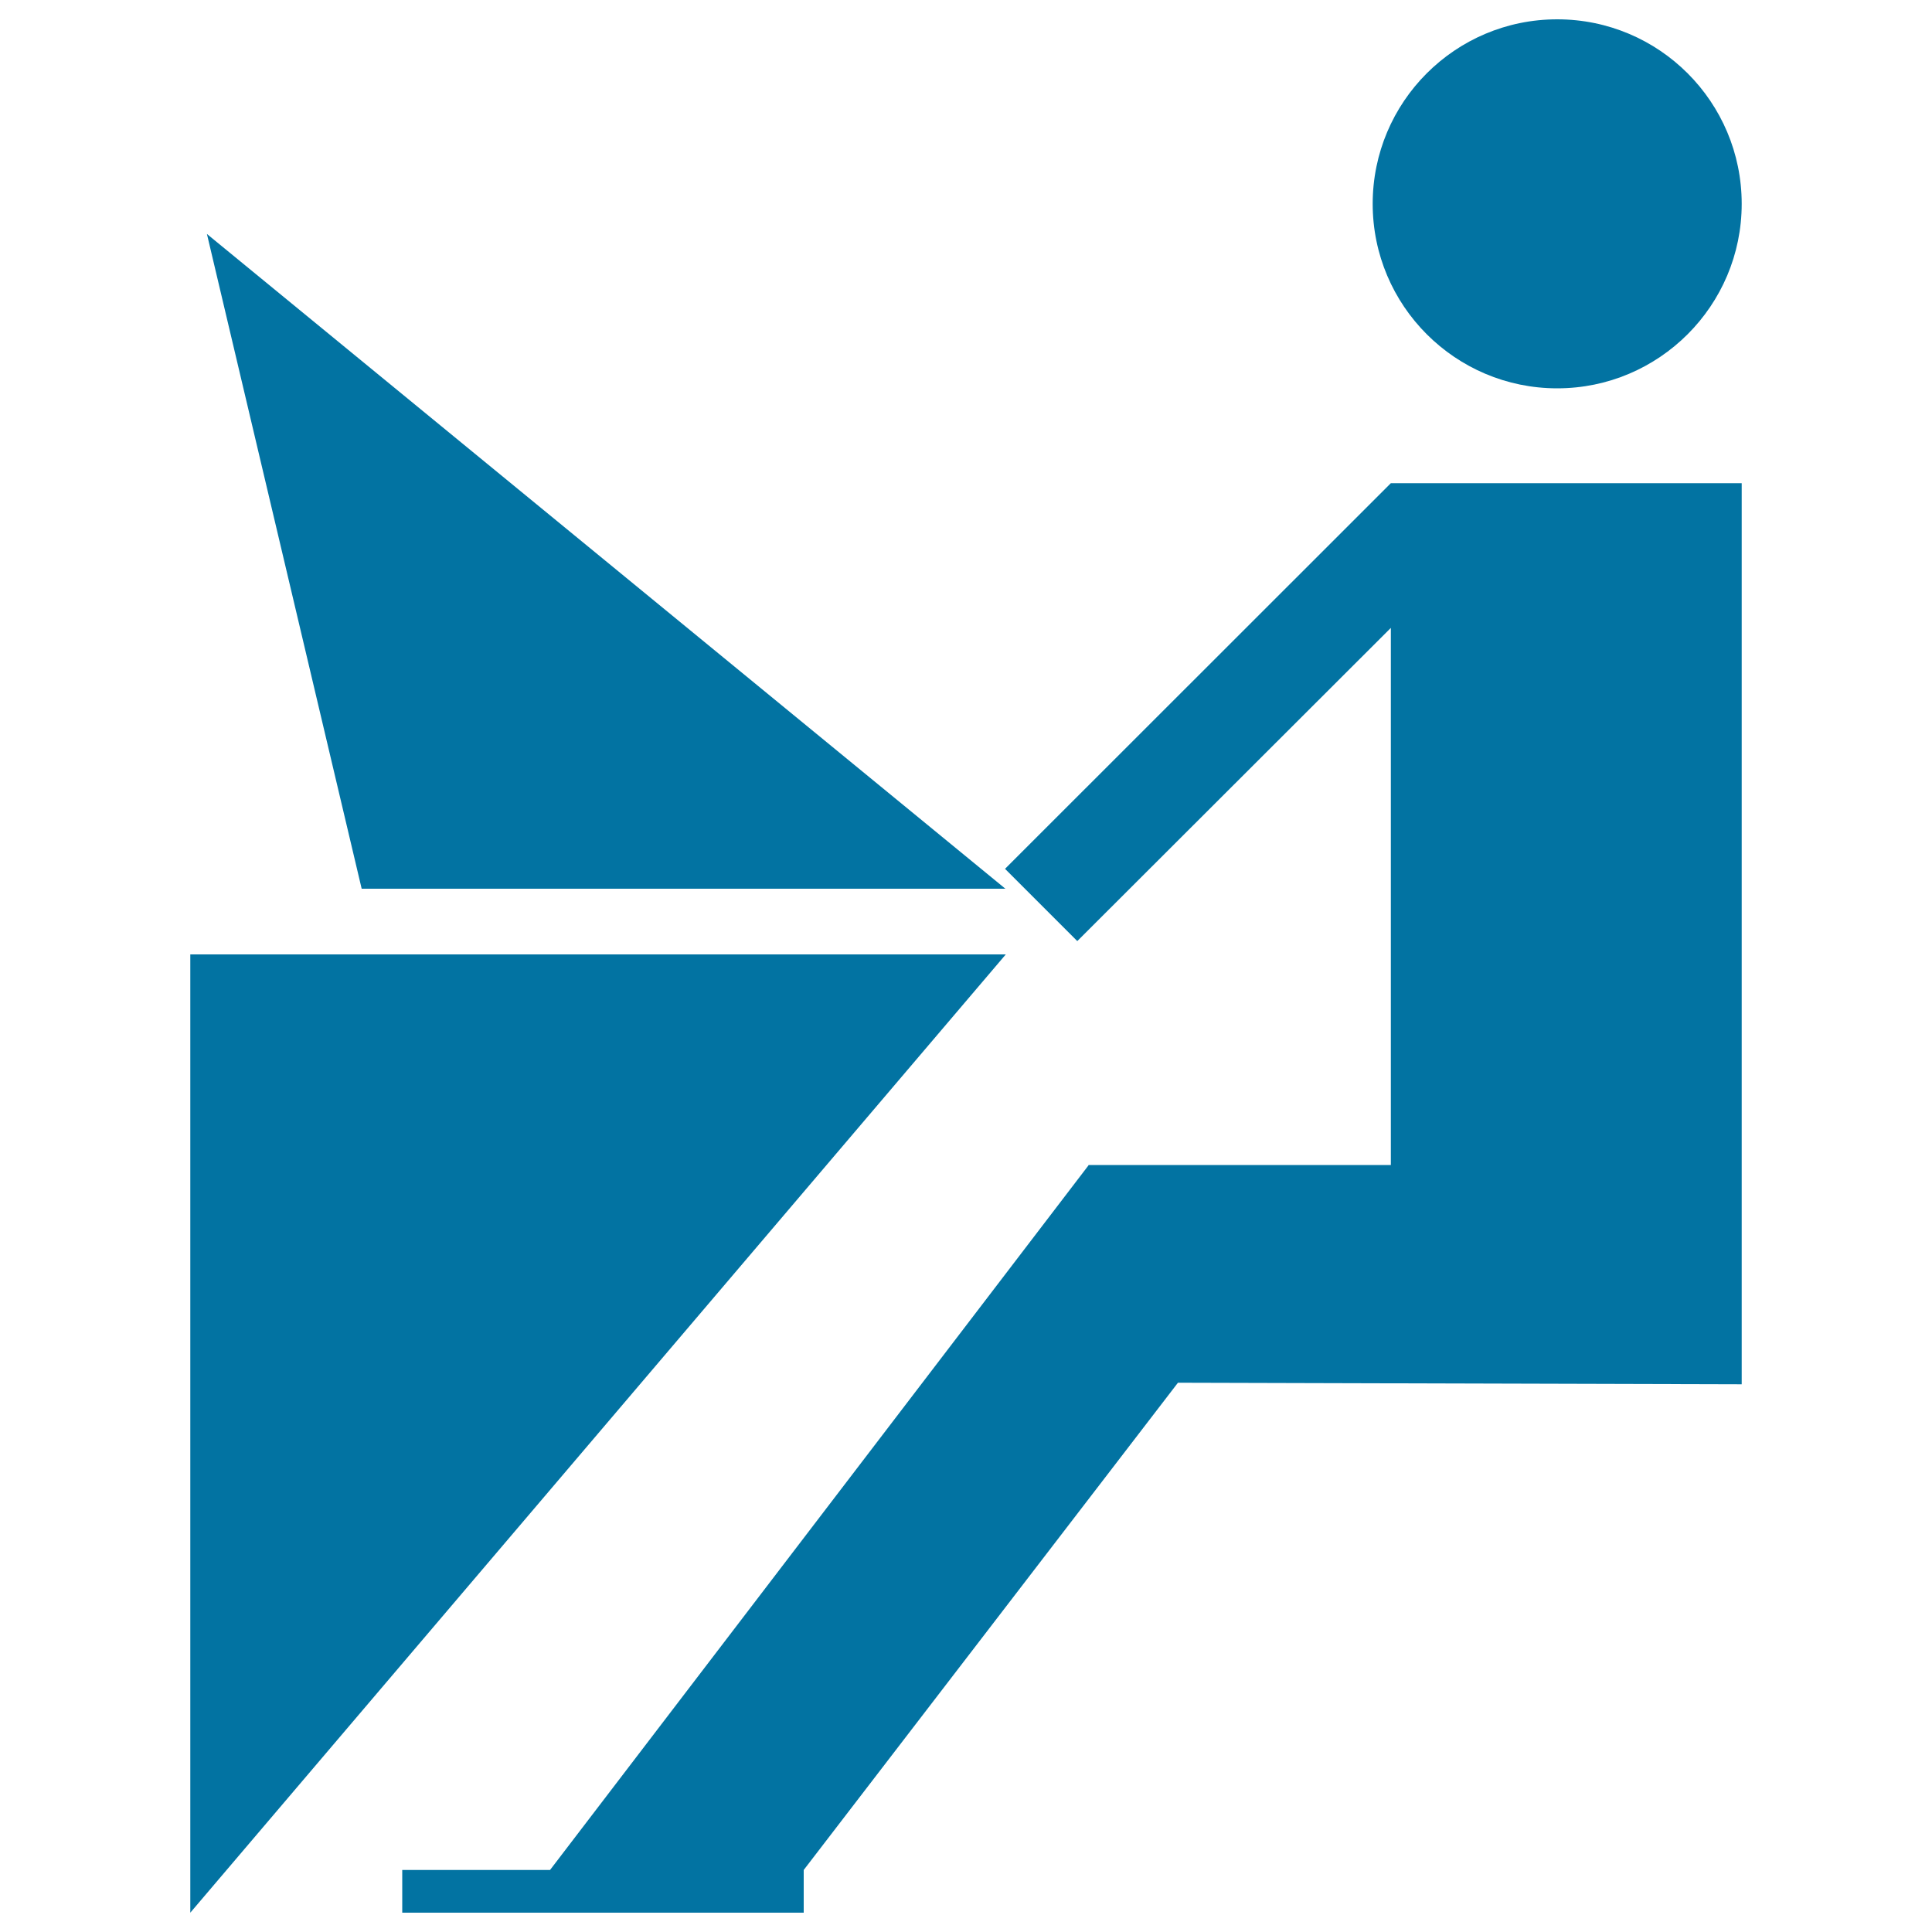
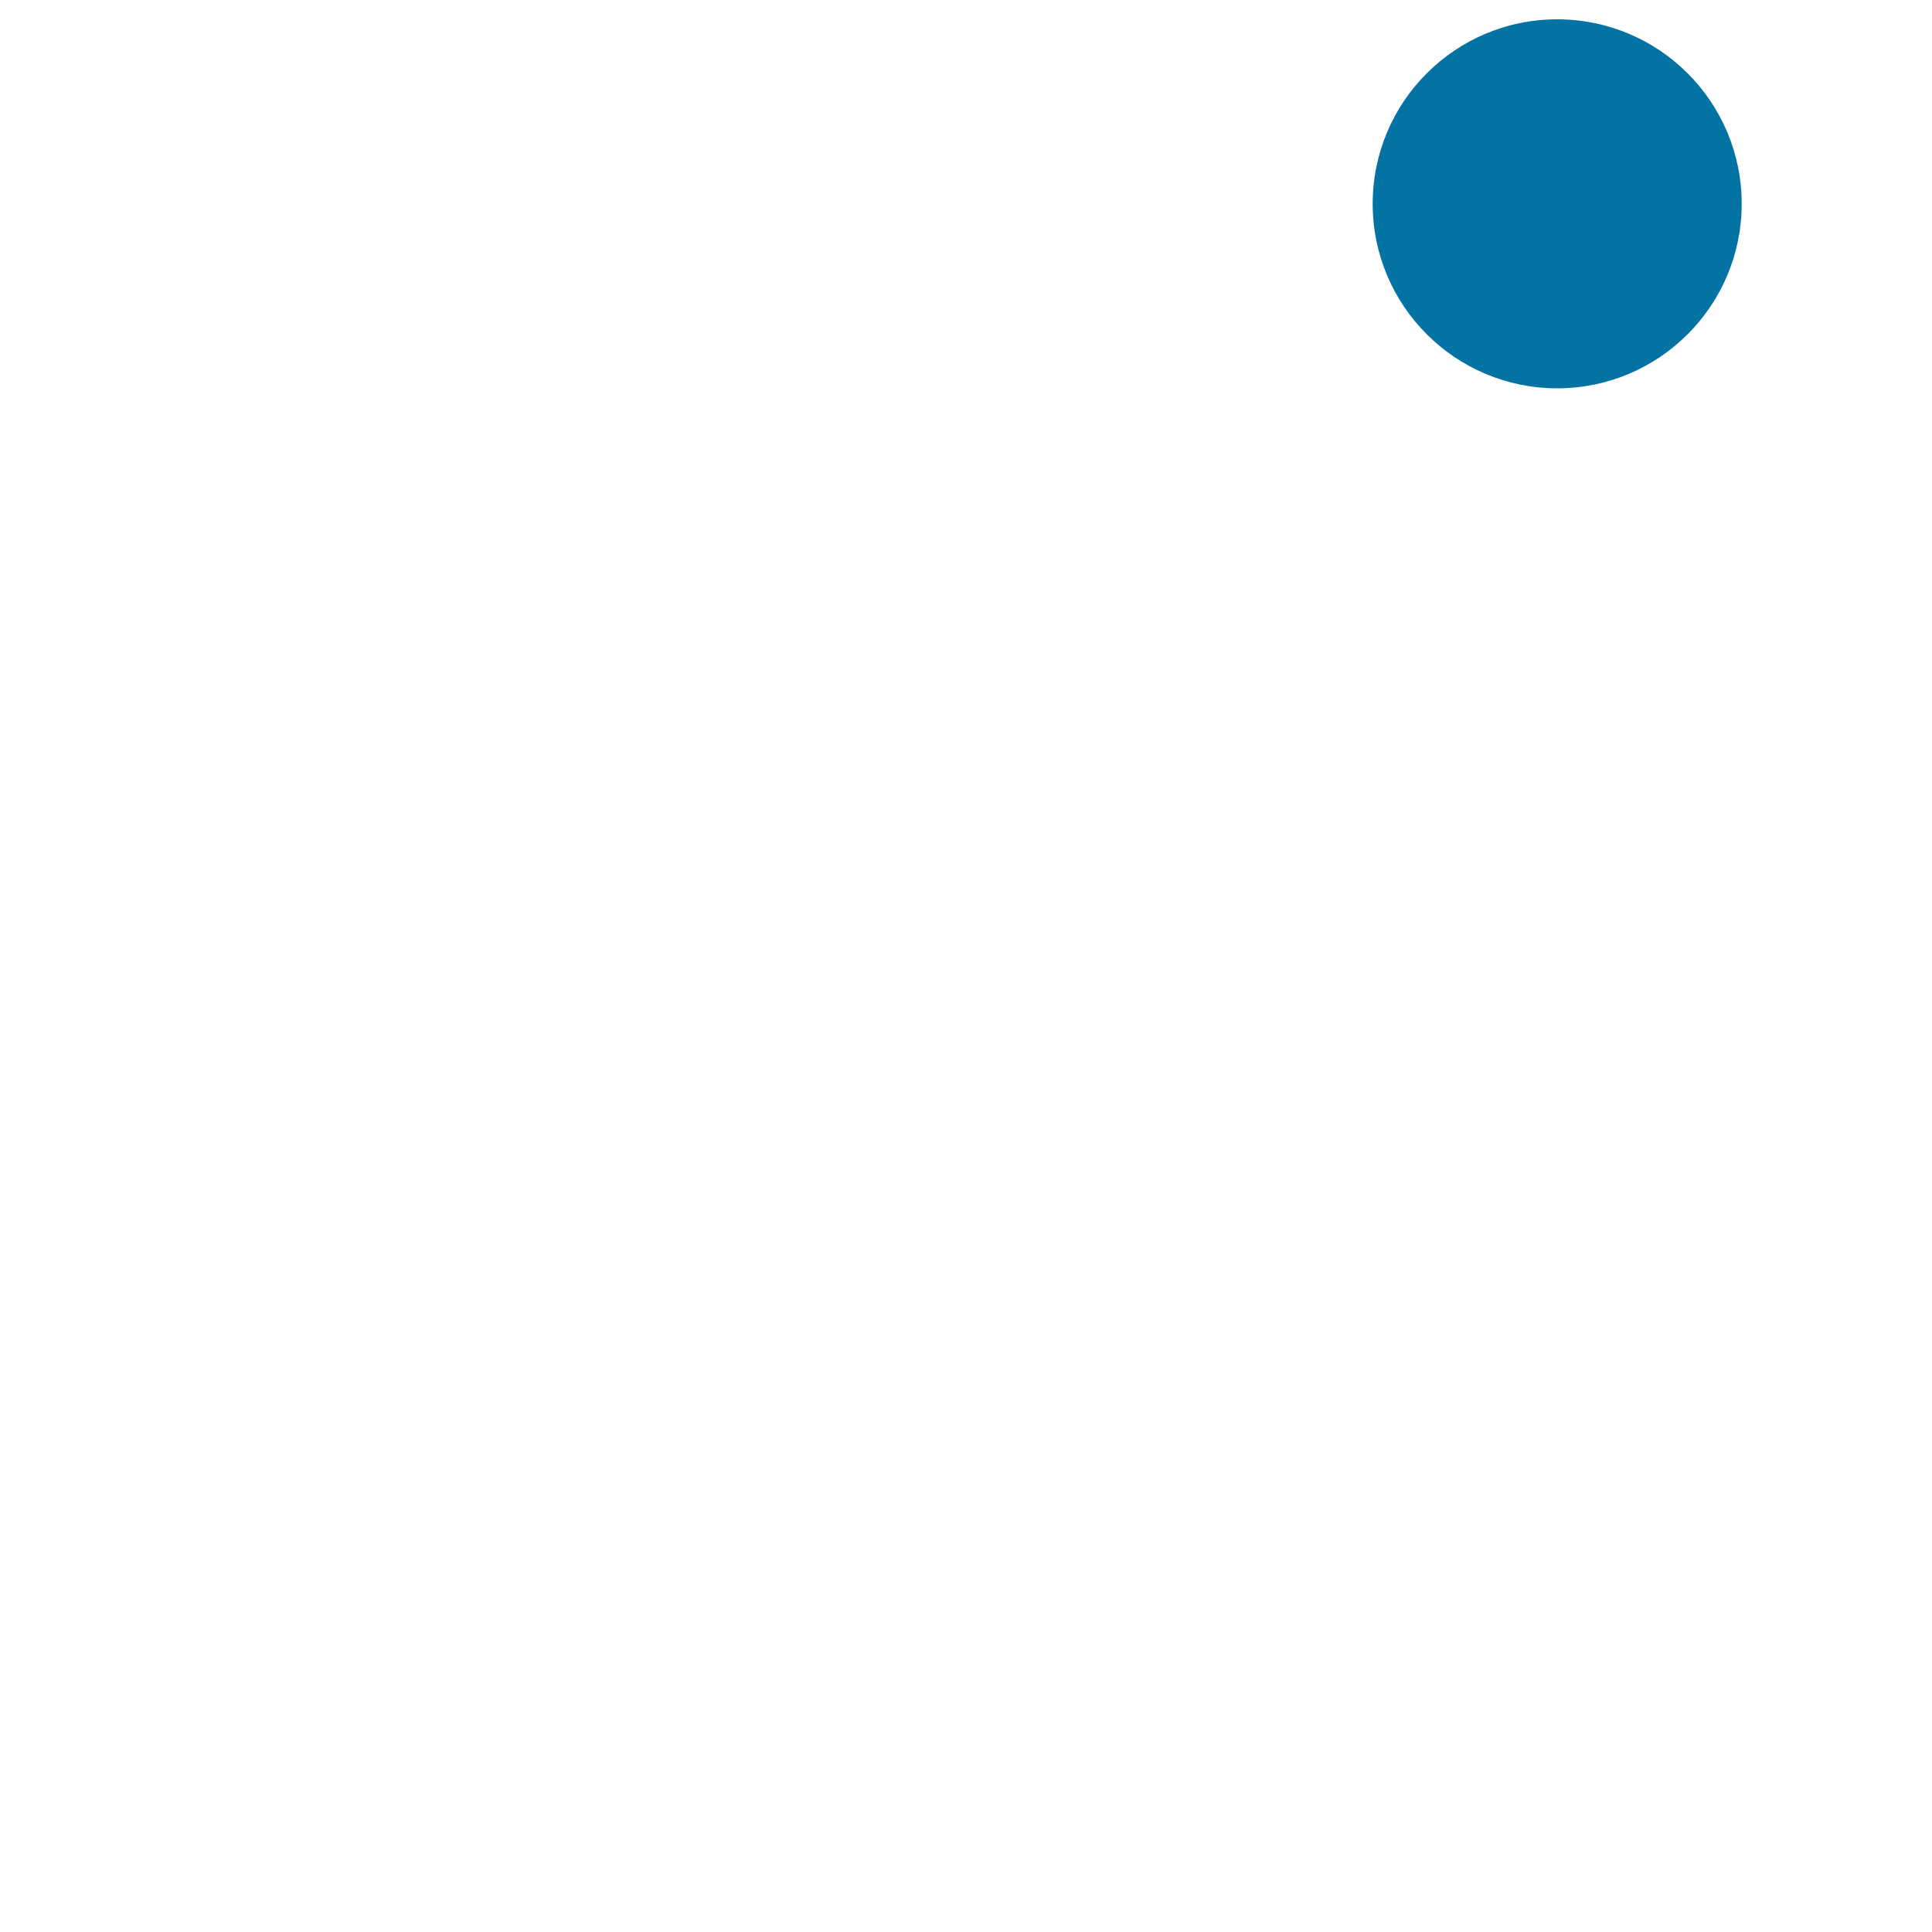
<svg xmlns="http://www.w3.org/2000/svg" viewBox="0 0 1000 1000" style="fill:#0273a2">
  <title>Post SVG icon</title>
  <path d="M710.5,105.5c0,52.7,42.8,95.5,95.5,95.5s95.5-42.8,95.5-95.5S858.8,10,806,10S710.5,52.8,710.5,105.5z" />
-   <path d="M719.9,250.1L719.9,250.1L520.2,449.7l37.4,37.4L719.9,325v278H563.4v0.2L284.7,967.9h-76.5V990H416v-22.1l193.7-252.2l291.8,0.8V598.8V250.1L719.9,250.1L719.9,250.1z" />
-   <path d="M98.5,494v496l422.1-496H98.5z" />
-   <path d="M520.5,460.1L107.1,121.1l80.1,338.9H520.5z" />
</svg>